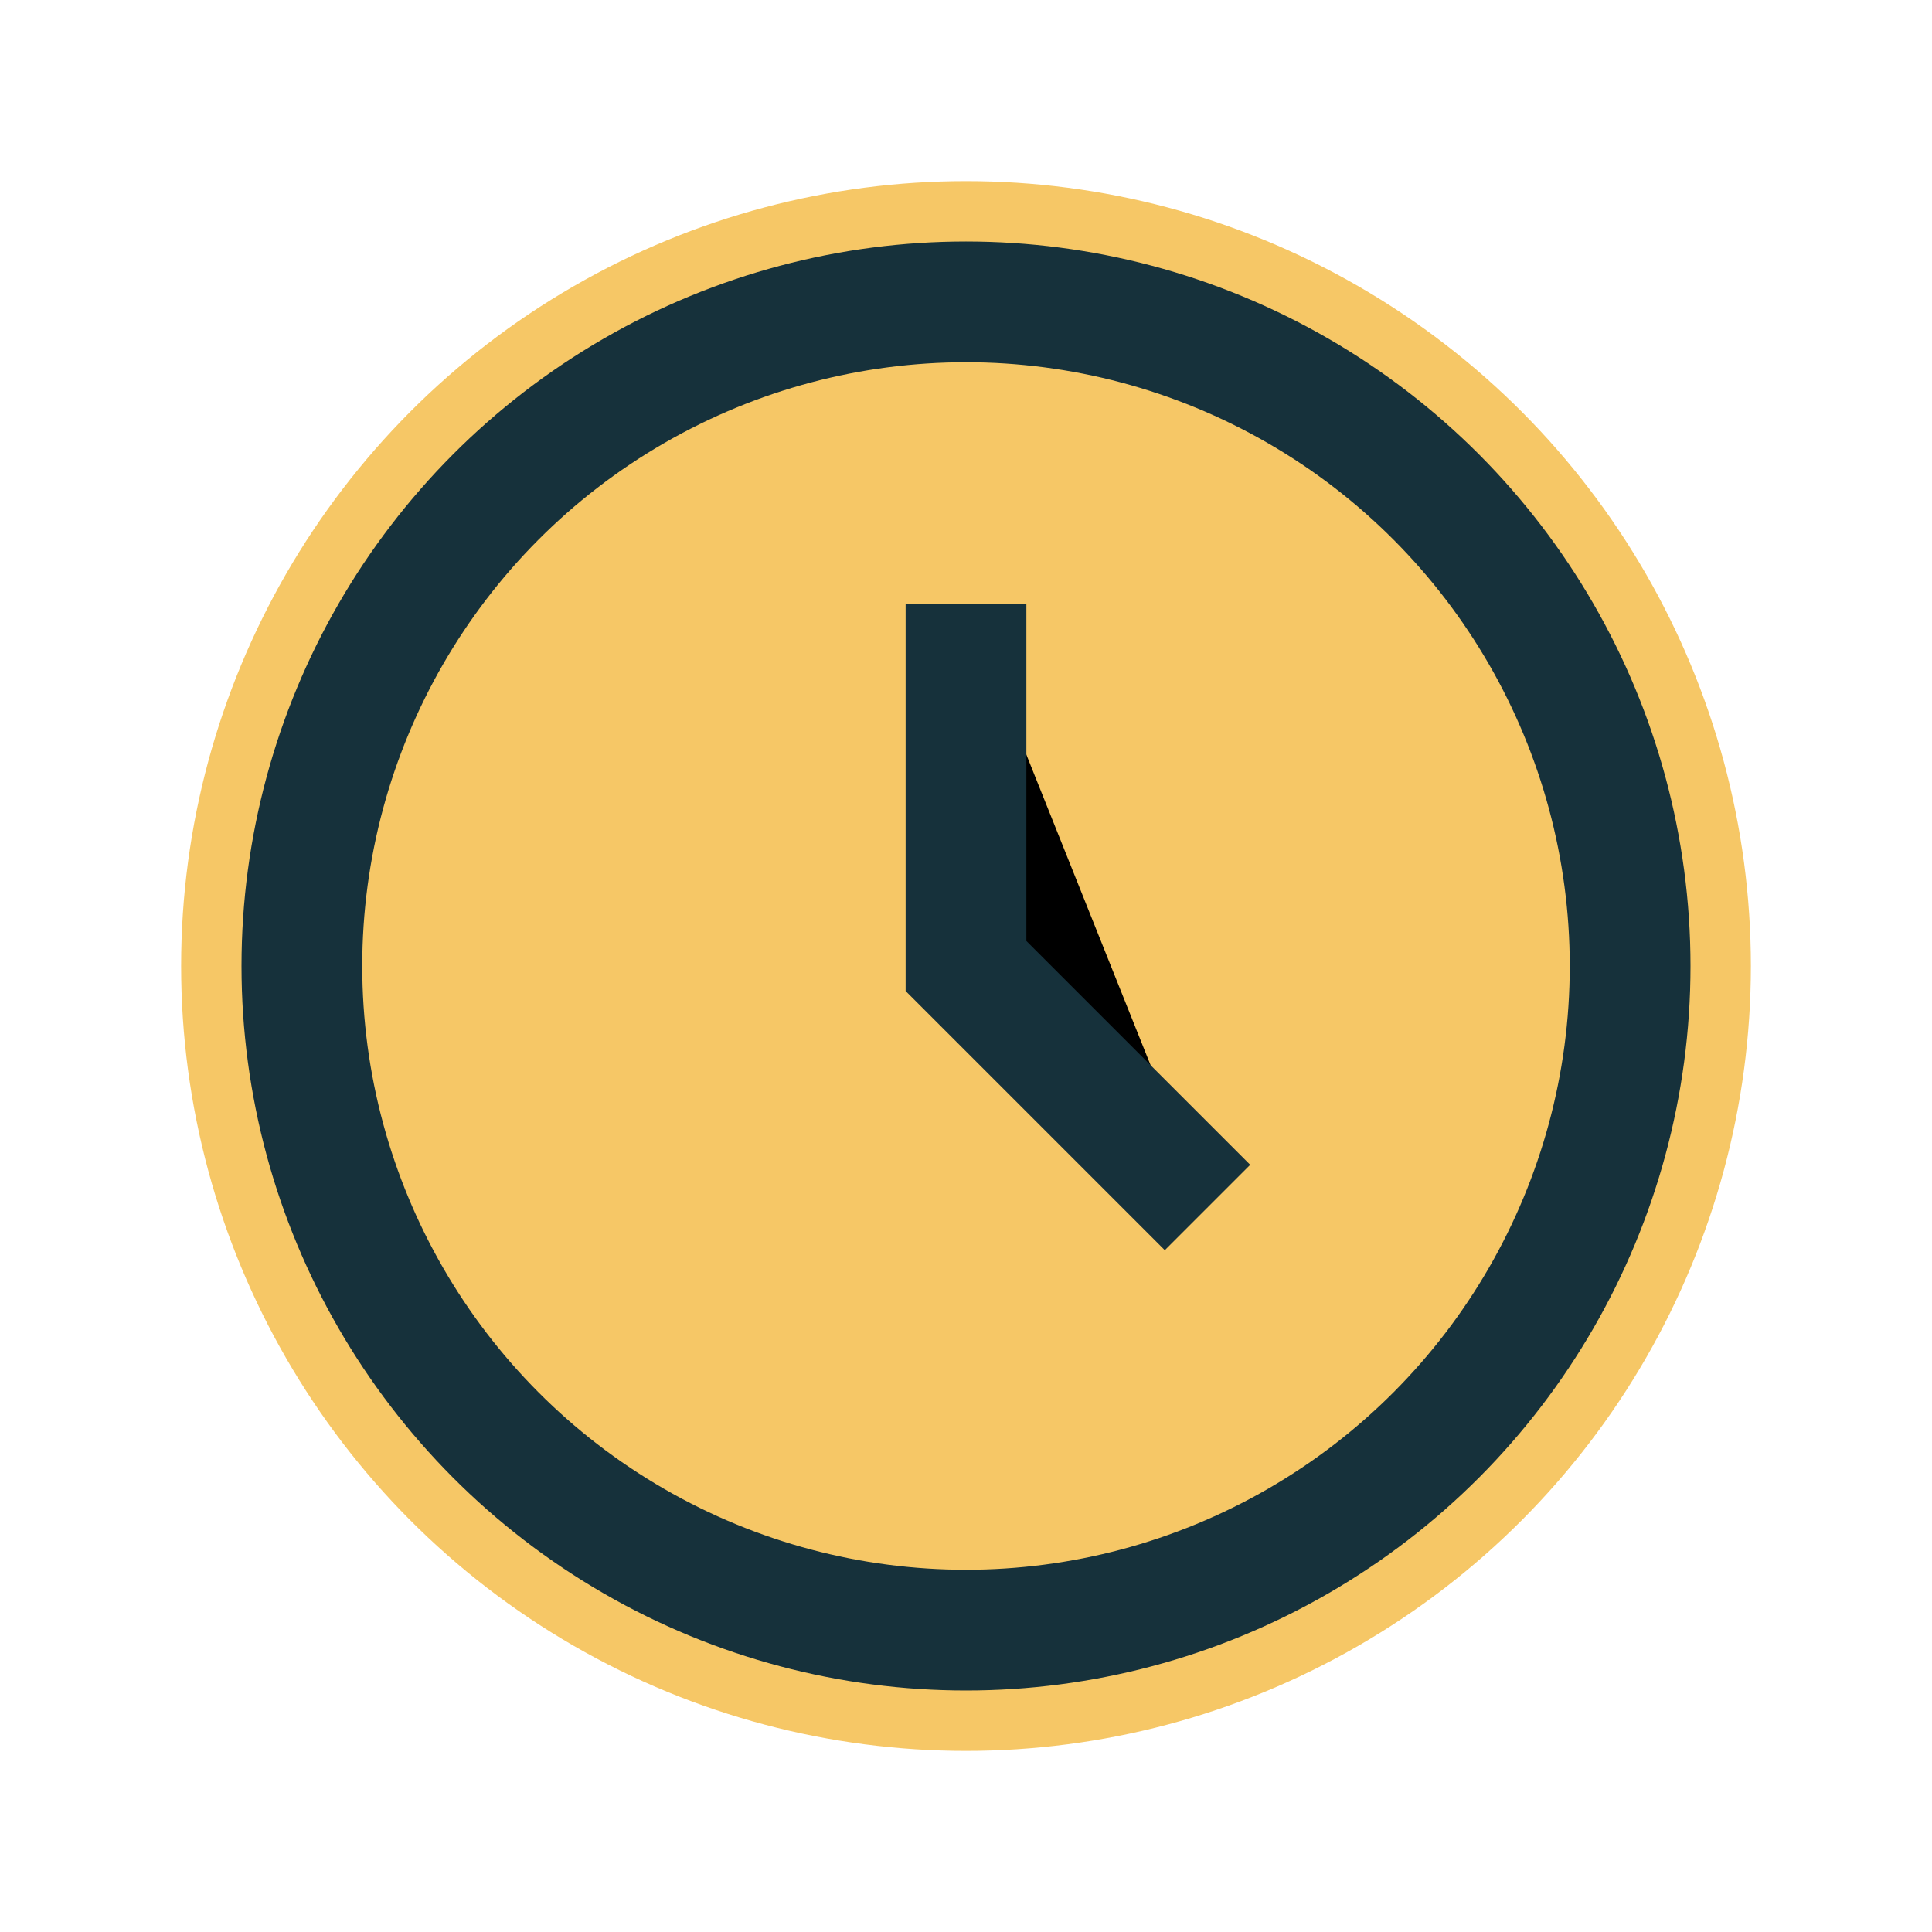
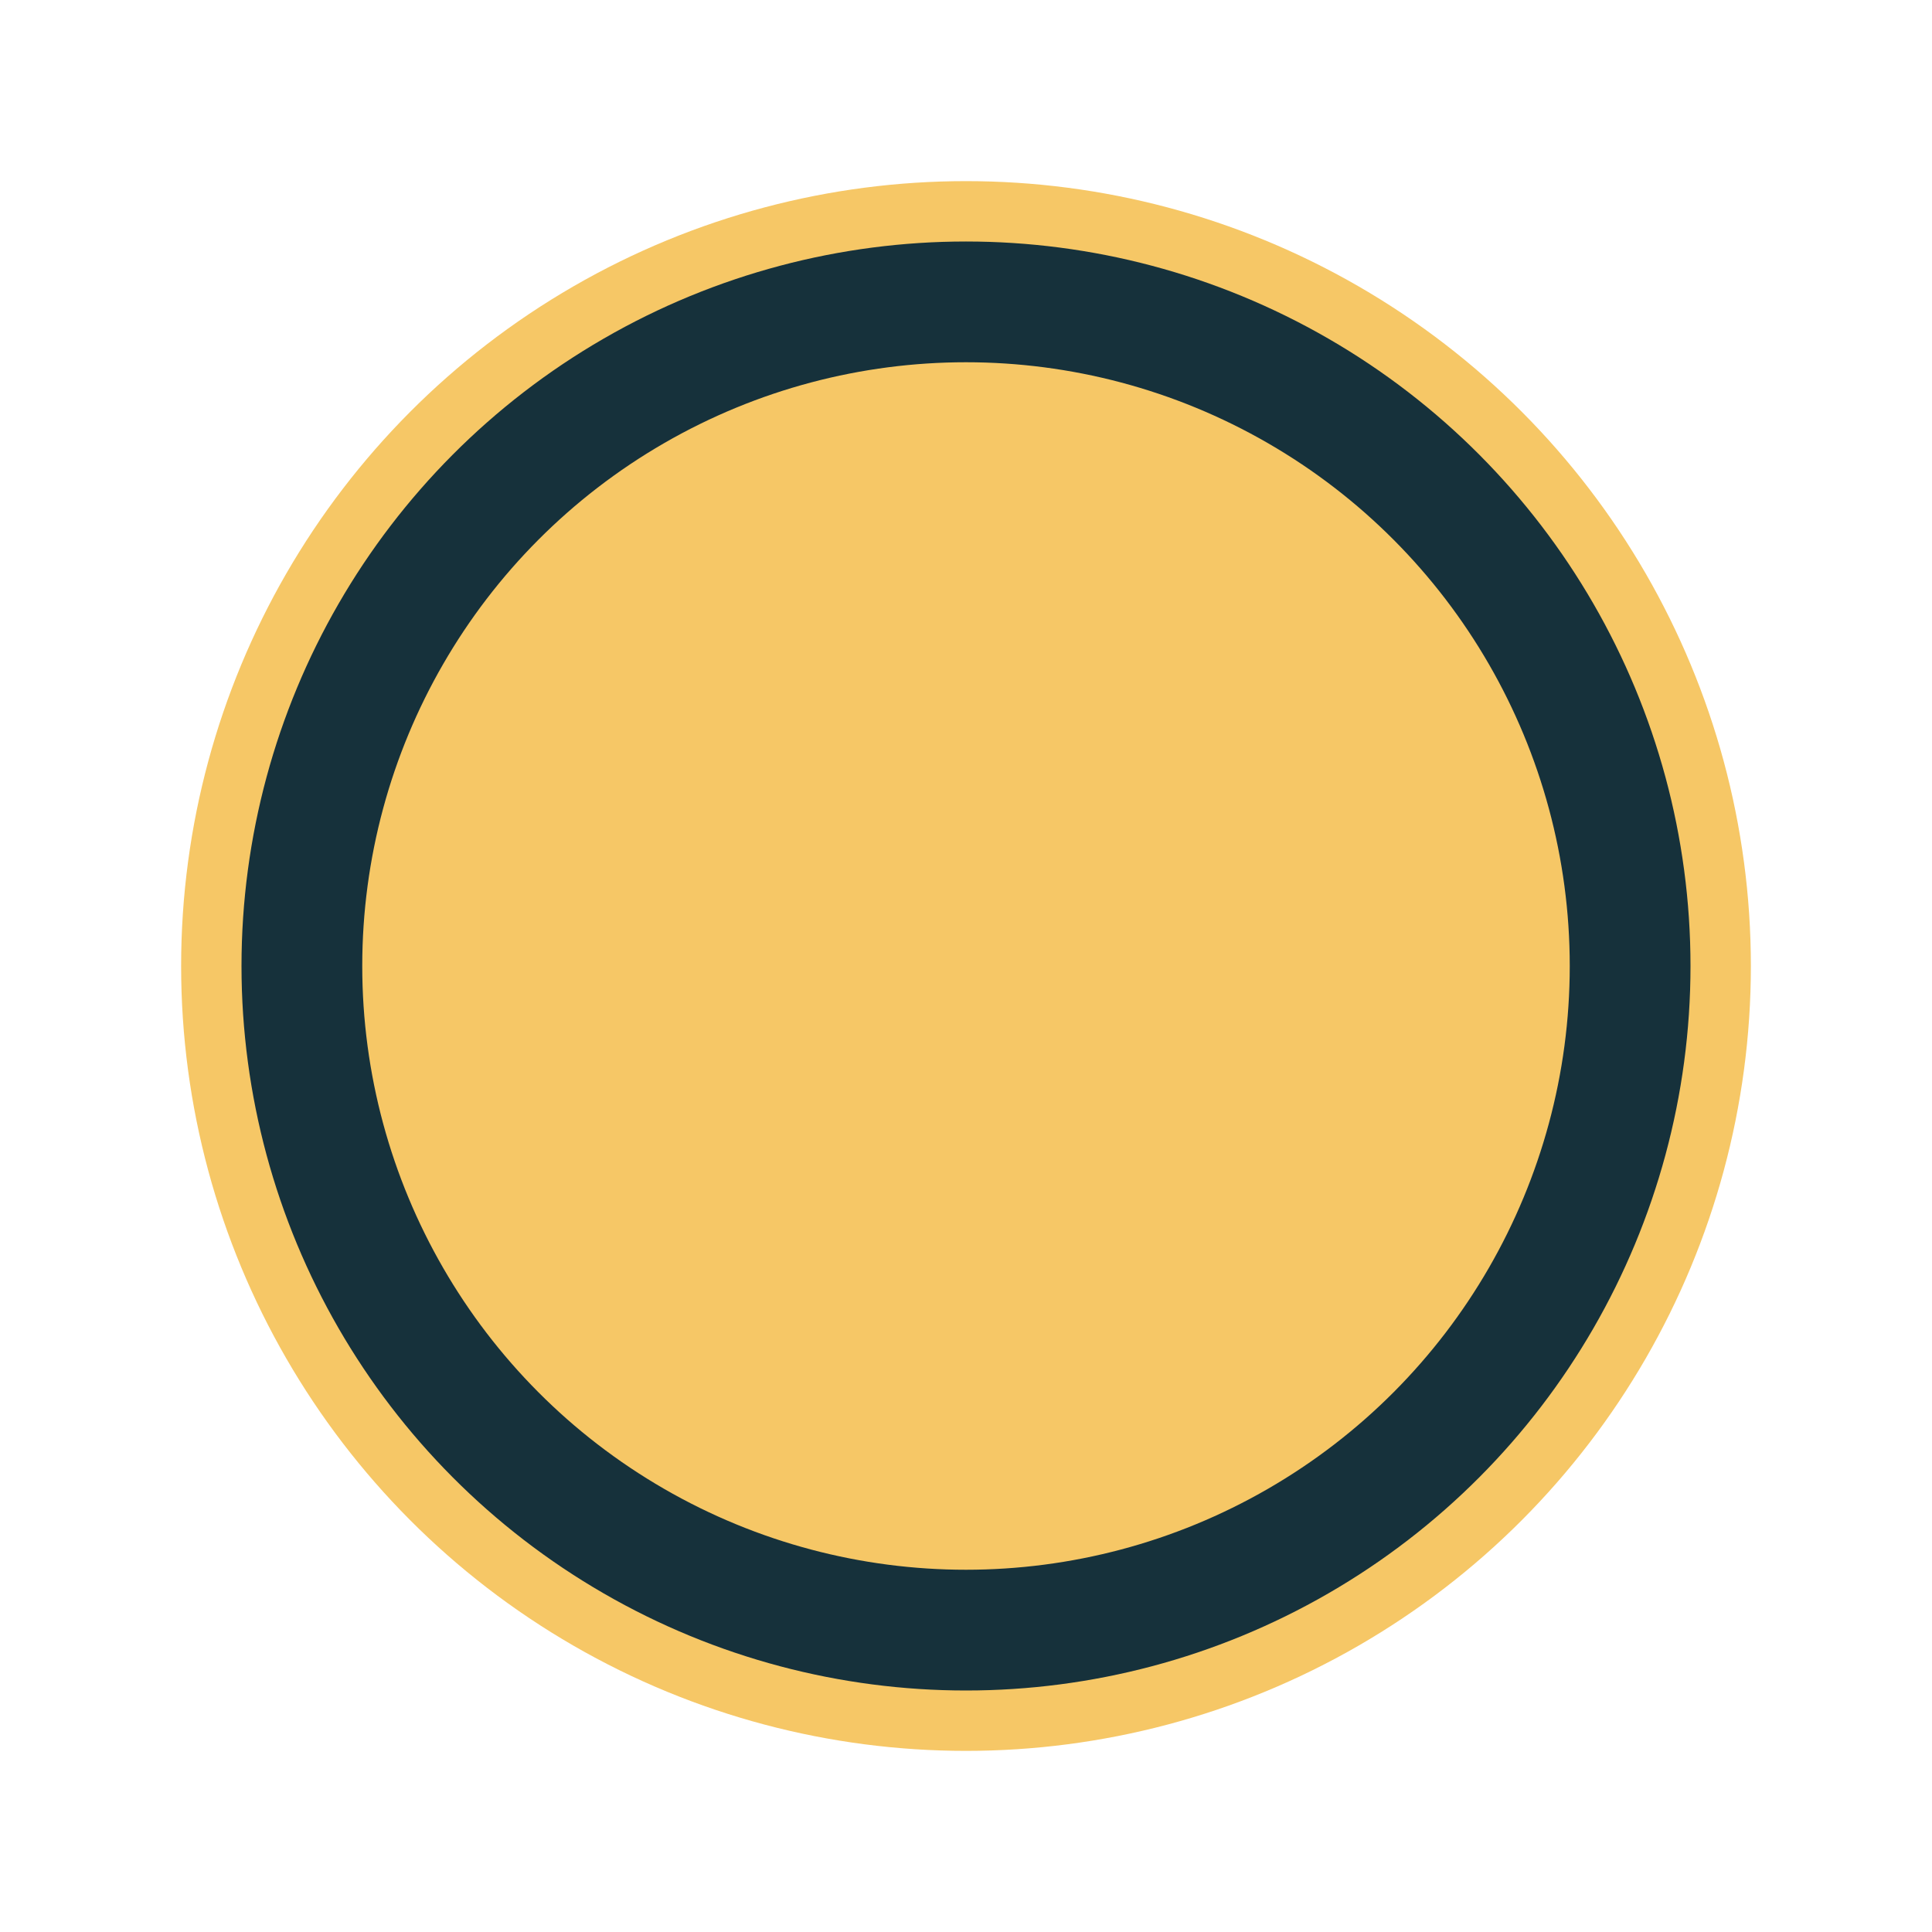
<svg xmlns="http://www.w3.org/2000/svg" width="32" height="32" viewBox="0 0 32 32">
  <circle cx="16" cy="16" r="13" fill="#F6C766" />
  <circle cx="16" cy="16" r="11" fill="none" stroke="#16313B" stroke-width="2" />
-   <path stroke="#16313B" stroke-width="2" d="M16 10v6l4 4" />
</svg>